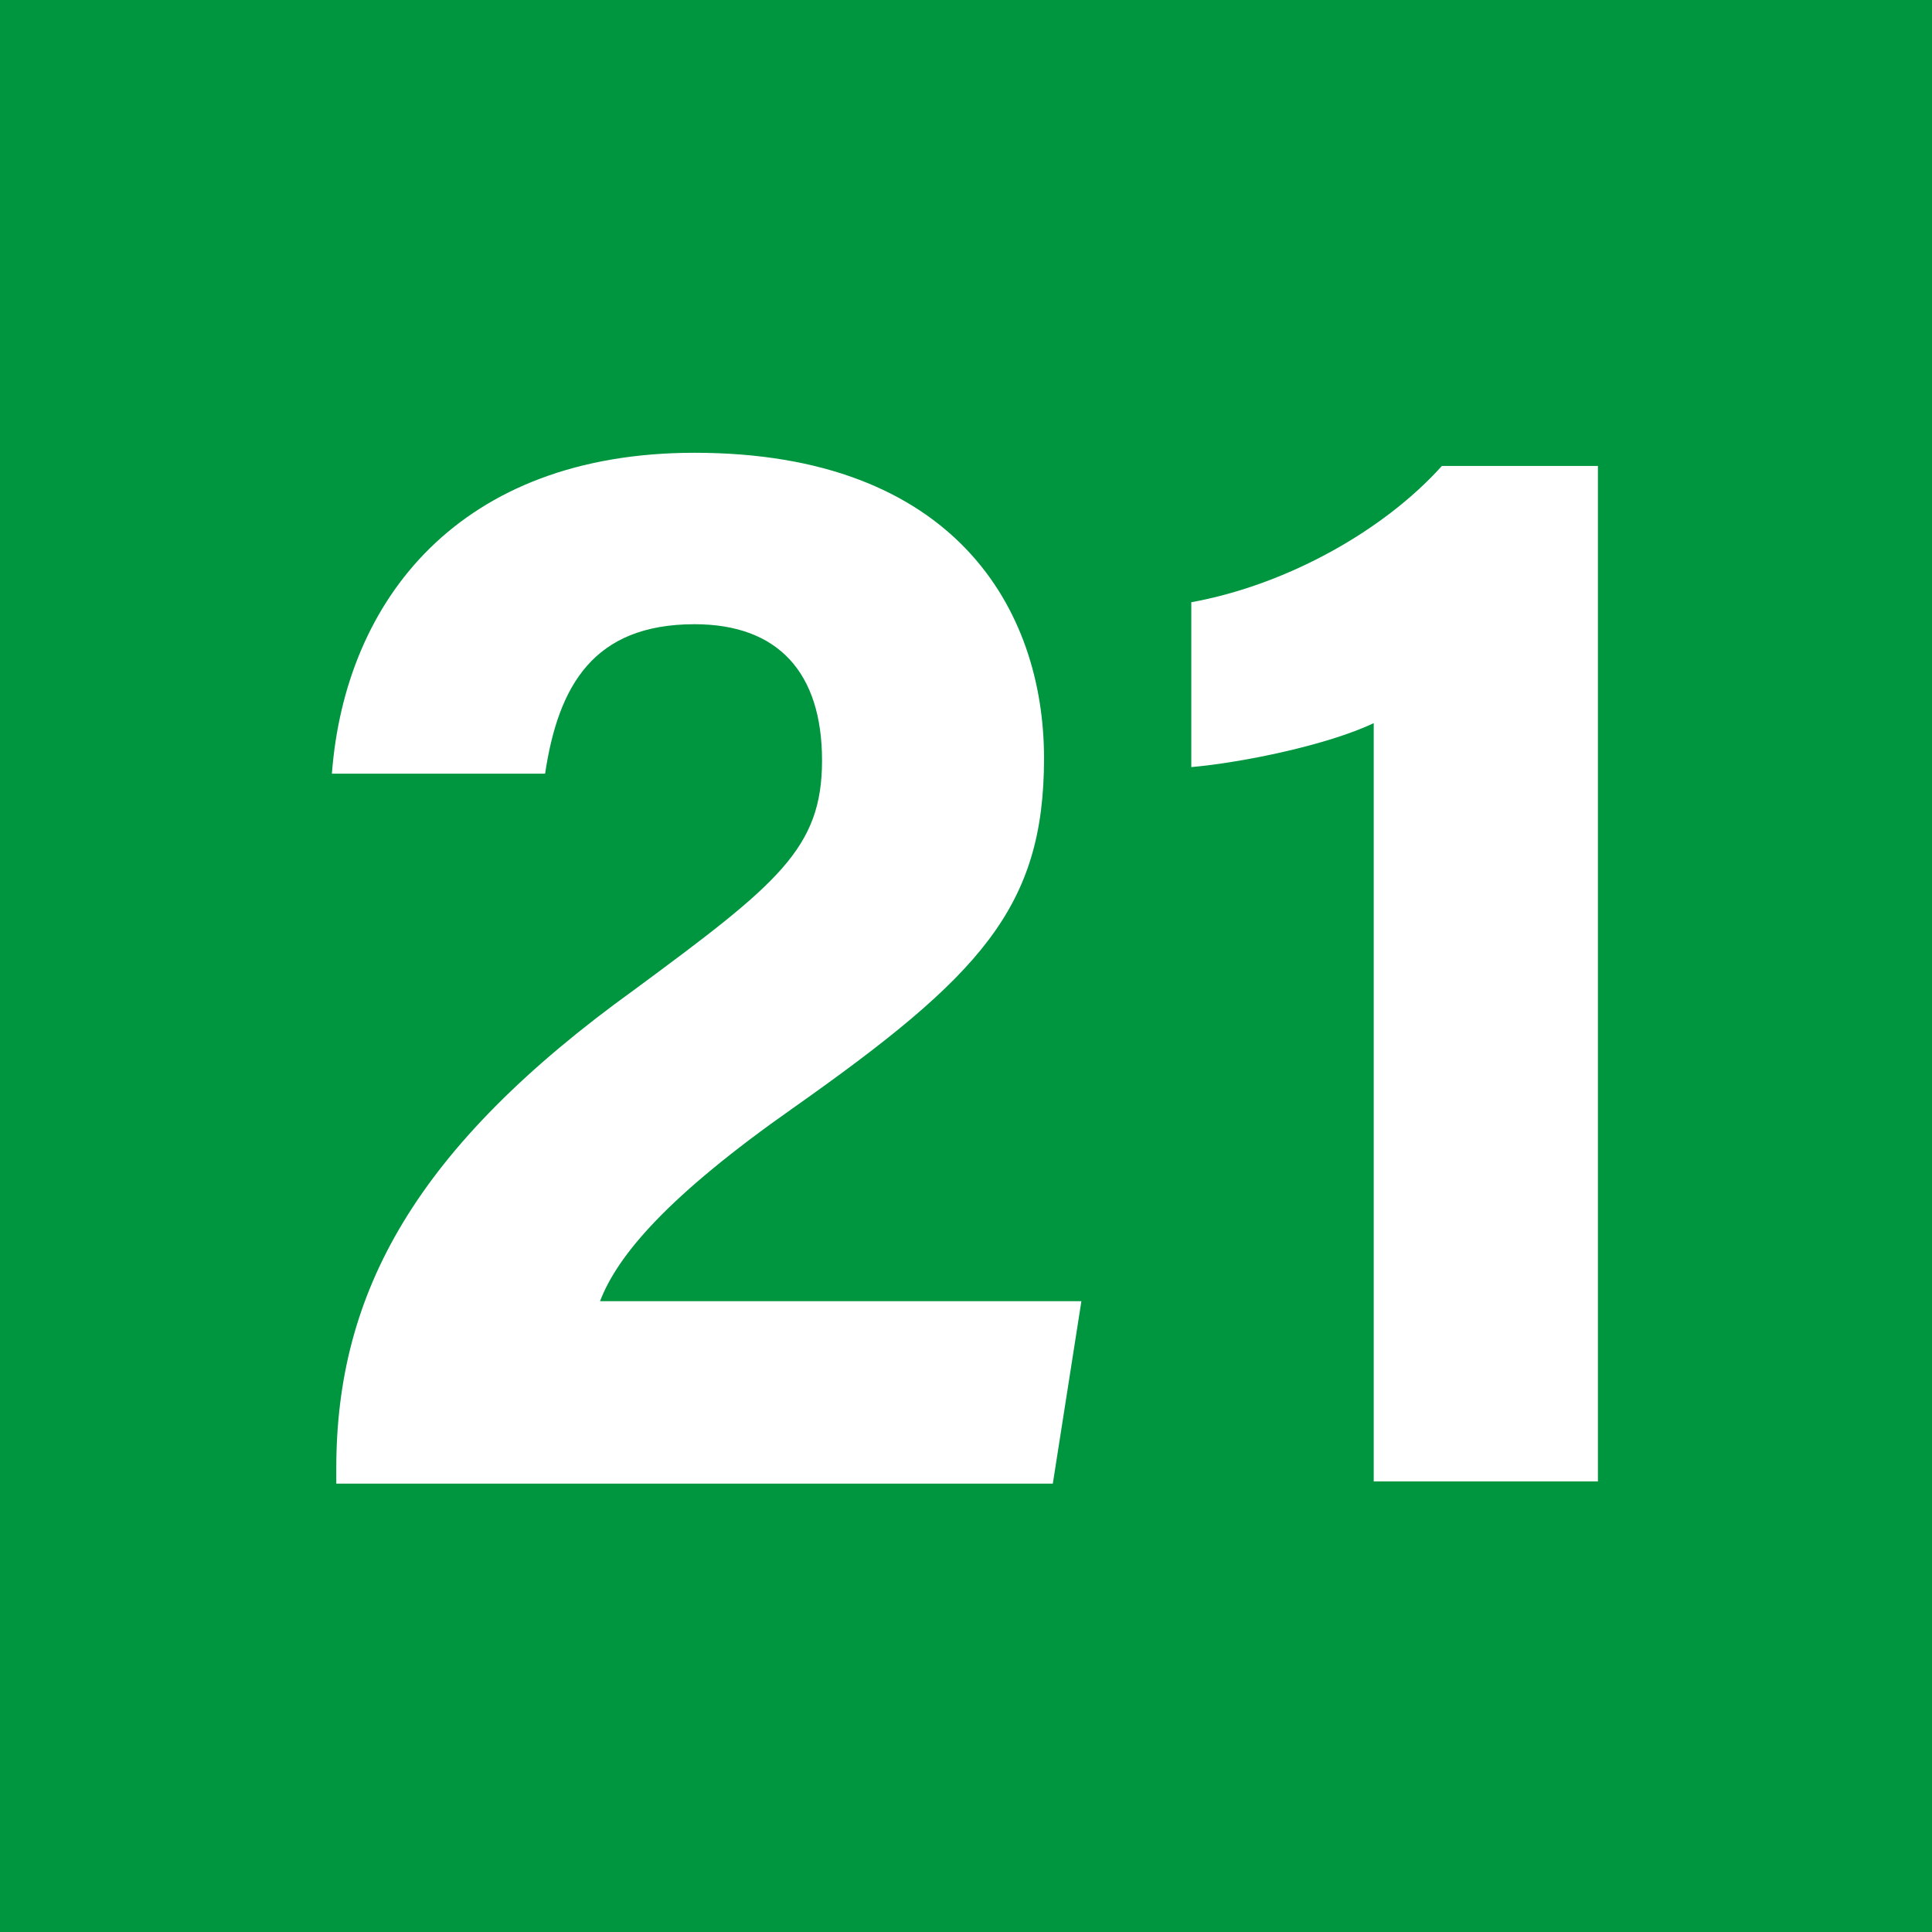
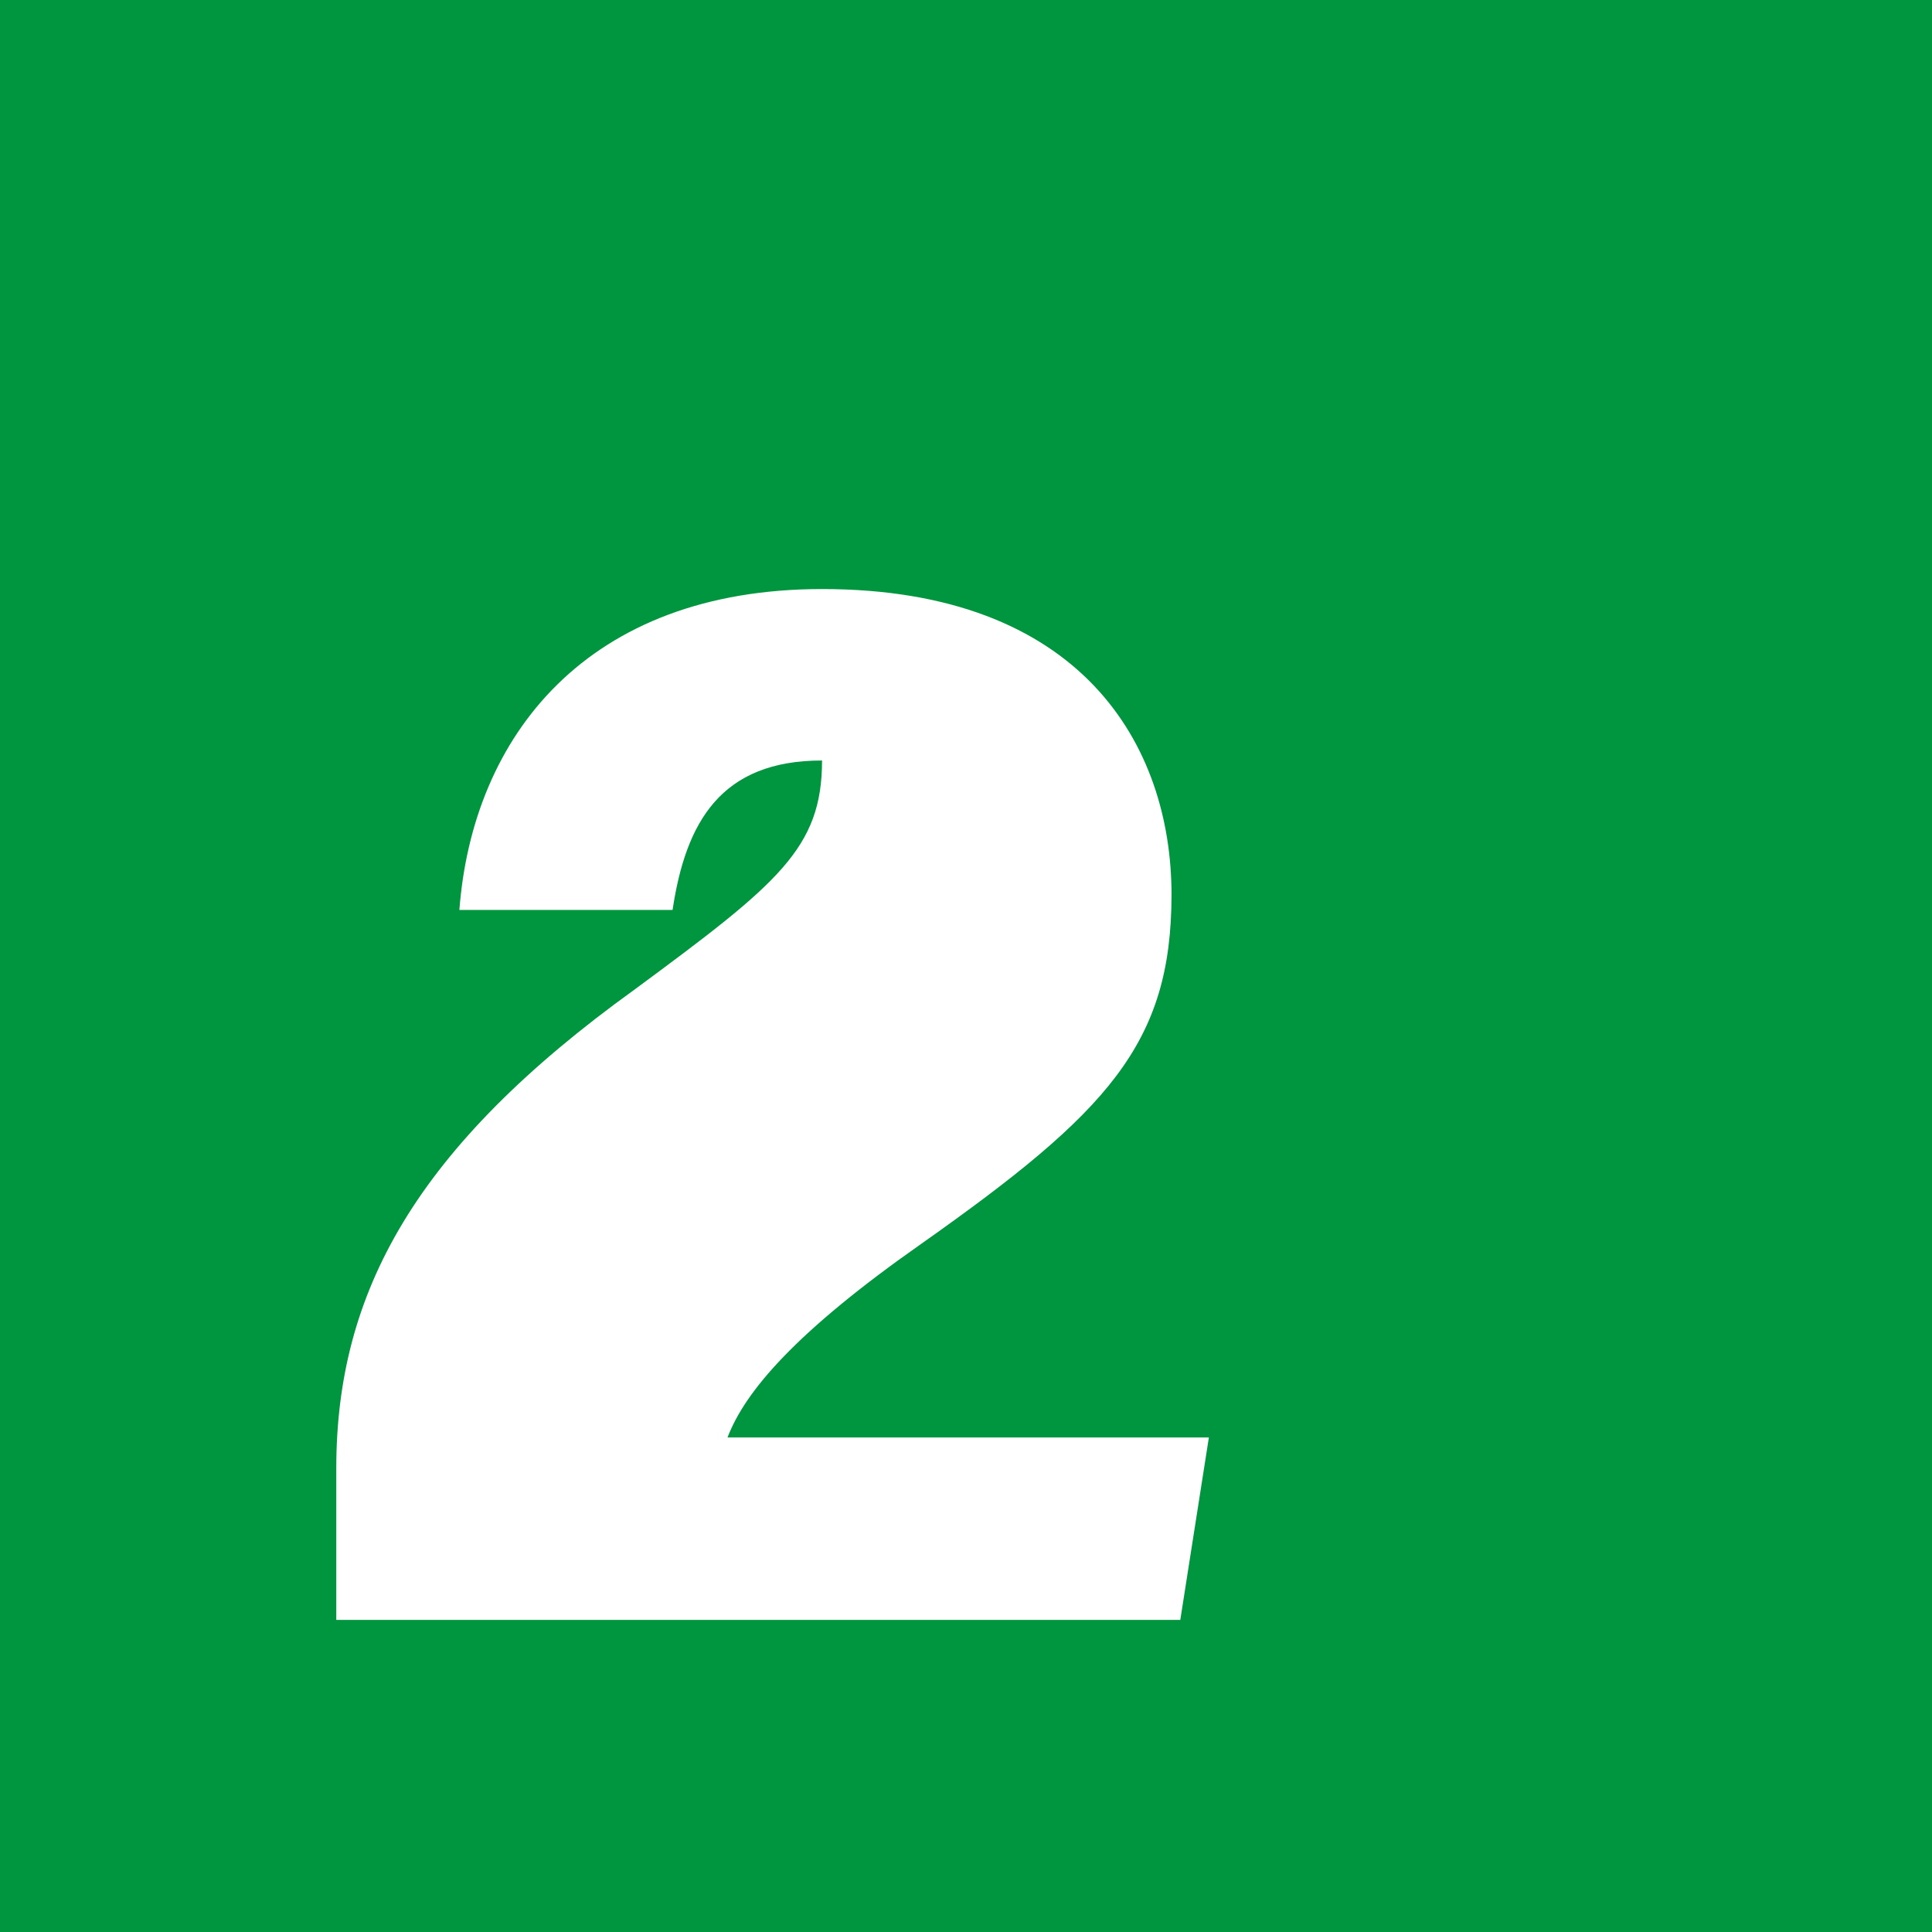
<svg xmlns="http://www.w3.org/2000/svg" id="Calque_1" data-name="Calque 1" viewBox="0 0 8.79 8.79">
  <defs>
    <style>
      .cls-1 {
        fill: #009640;
      }

      .cls-2 {
        fill: #fff;
      }
    </style>
  </defs>
  <rect class="cls-1" width="8.79" height="8.79" />
  <g>
-     <path class="cls-2" d="M1.53,6.74v-.06c0-.8,.36-1.46,1.36-2.18,.65-.48,.85-.64,.85-1.04s-.2-.62-.58-.62c-.46,0-.62,.28-.68,.68h-.97c.06-.79,.58-1.46,1.65-1.46,1.18,0,1.59,.71,1.59,1.39s-.29,.99-1.14,1.59c-.57,.4-.8,.67-.88,.88h2.19l-.13,.83H1.53Z" />
-     <path class="cls-2" d="M6.25,6.74V3.29c-.21,.1-.6,.18-.83,.2v-.75c.44-.08,.88-.33,1.14-.62h.71V6.74h-1.02Z" />
+     <path class="cls-2" d="M1.53,6.74v-.06c0-.8,.36-1.46,1.36-2.18,.65-.48,.85-.64,.85-1.04c-.46,0-.62,.28-.68,.68h-.97c.06-.79,.58-1.46,1.65-1.46,1.18,0,1.59,.71,1.59,1.39s-.29,.99-1.14,1.59c-.57,.4-.8,.67-.88,.88h2.19l-.13,.83H1.53Z" />
  </g>
</svg>